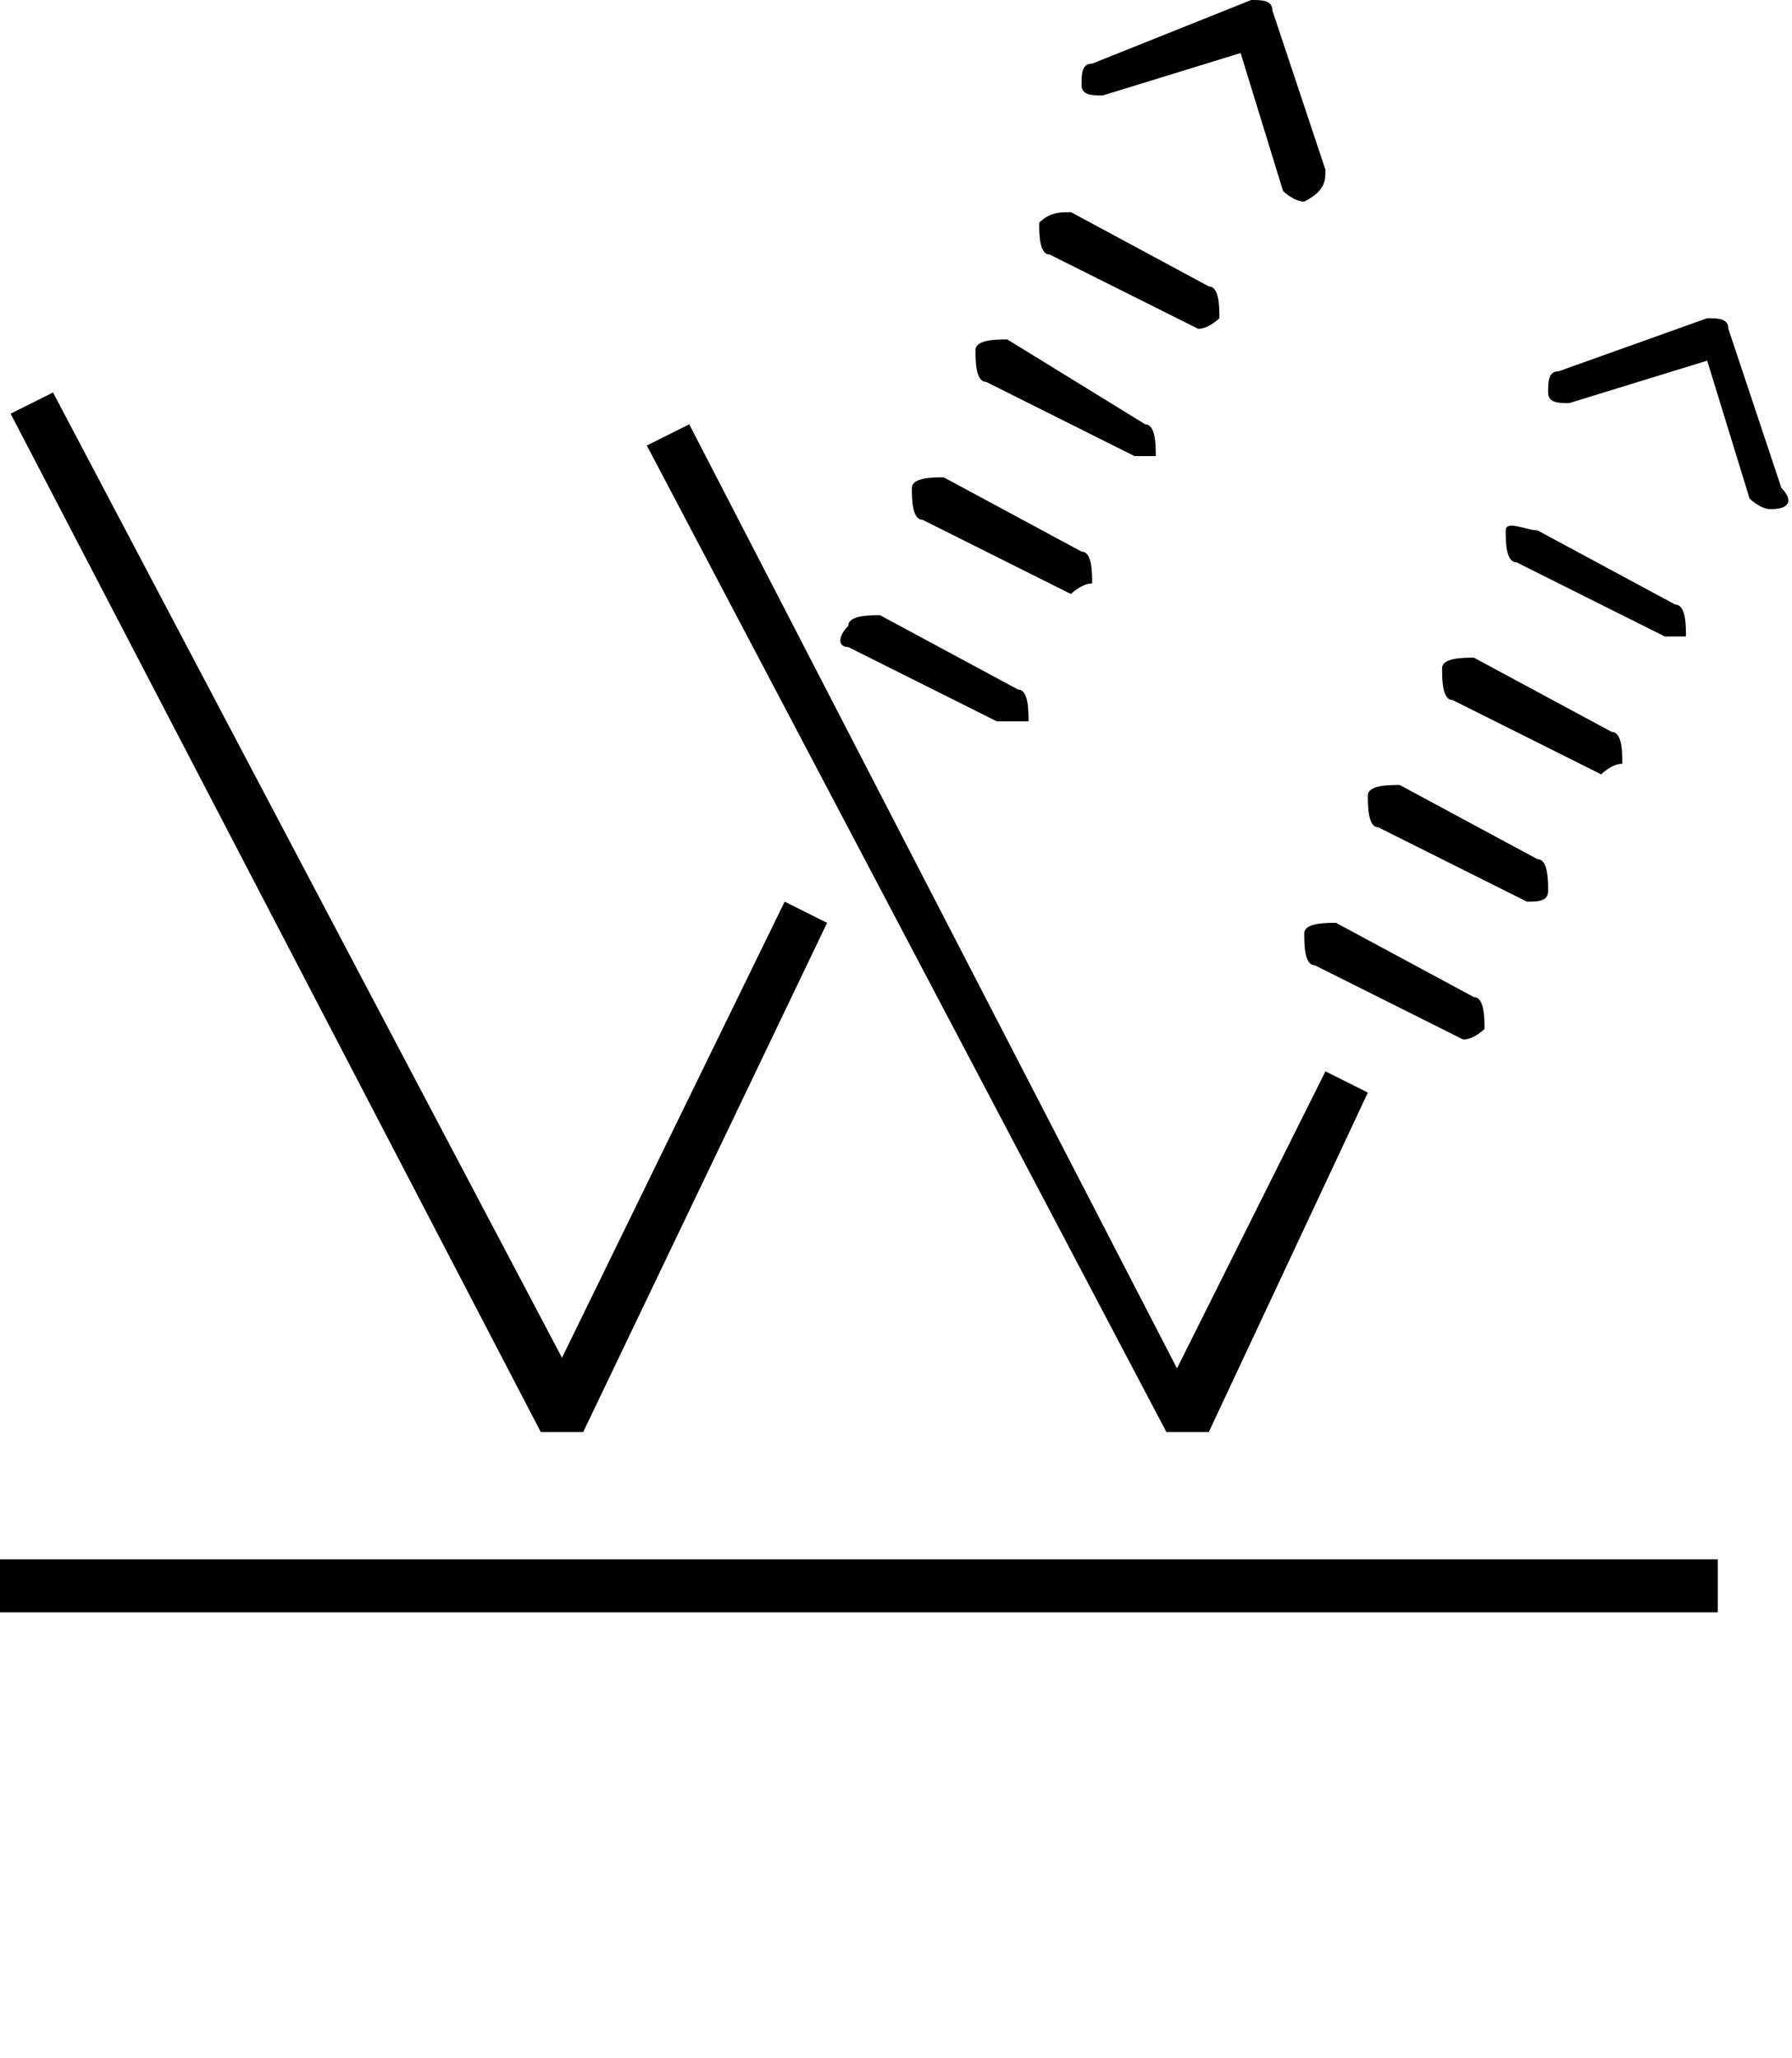
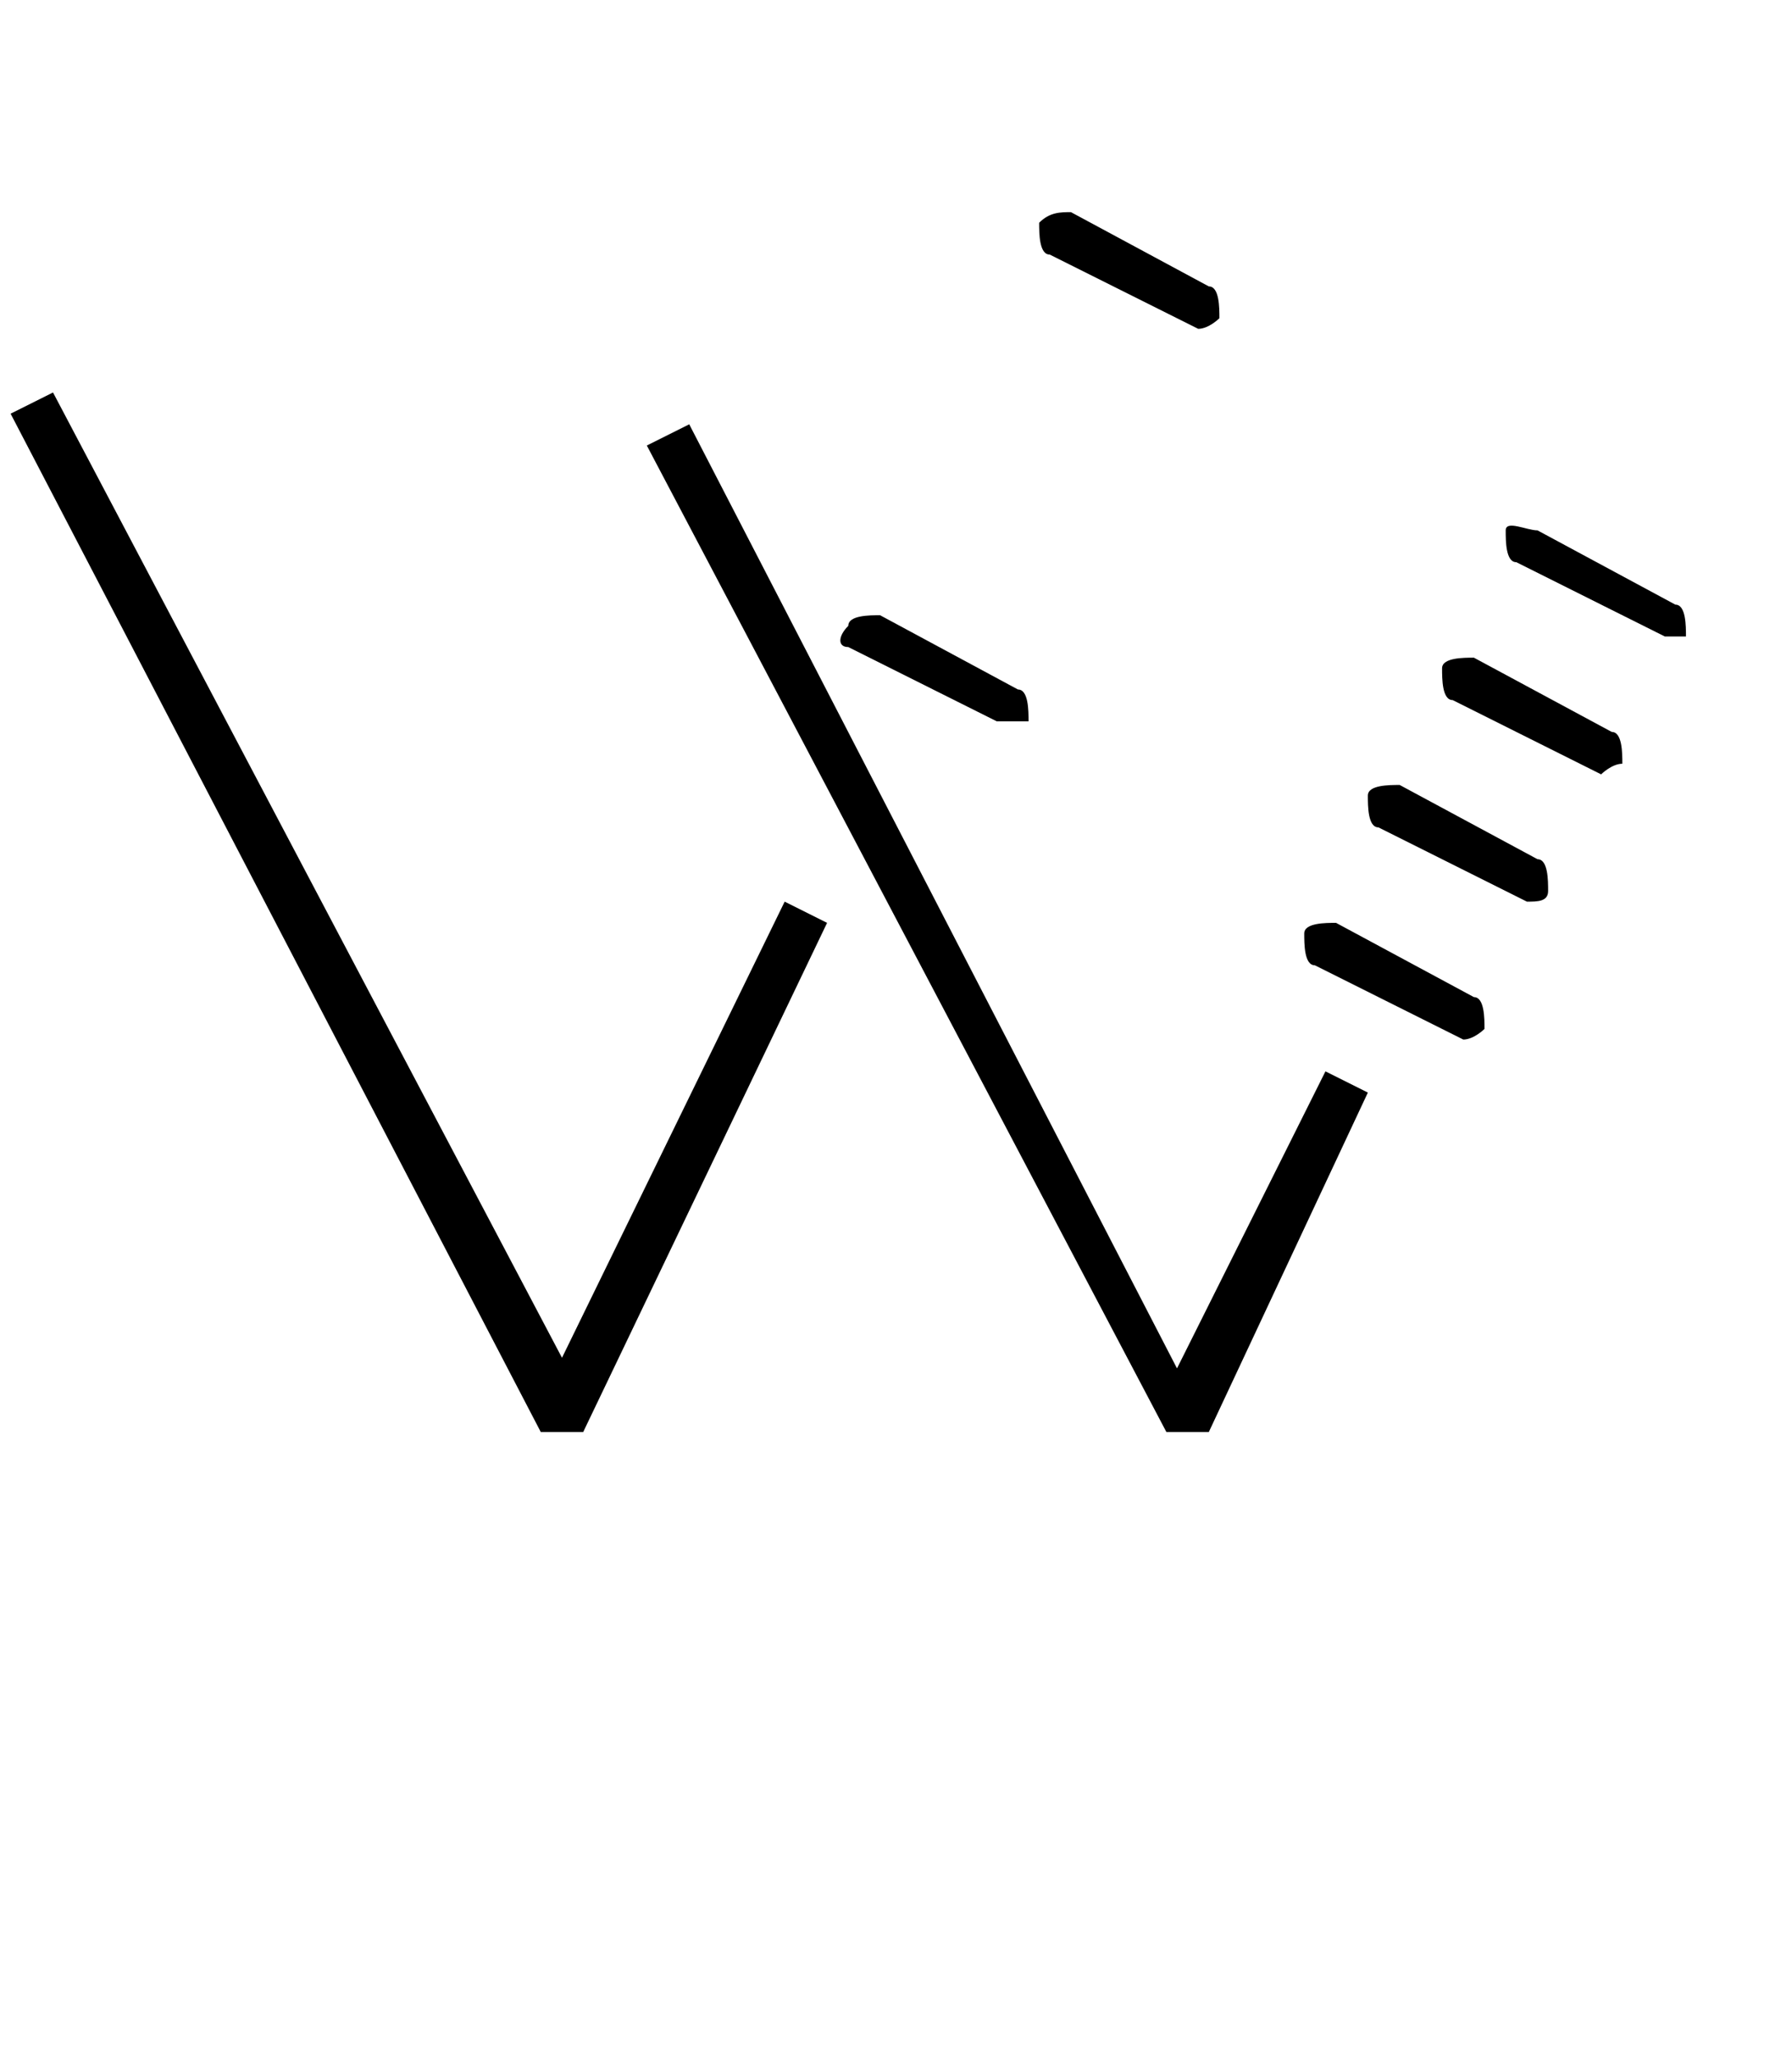
<svg xmlns="http://www.w3.org/2000/svg" version="1.1" id="Layer_1" x="0px" y="0px" viewBox="0 0 16.9 19.4" style="enable-background:new 0 0 16.9 19.4;" xml:space="preserve">
  <g>
    <polygon points="5.1,13.5 0.1,3.9 0.5,3.7 5.3,12.8 7.4,8.5 7.8,8.7 5.5,13.5  " />
    <polygon points="11,13.5 6.1,4.2 6.5,4 11.1,12.9 12.5,10.1 12.9,10.3 11.4,13.5  " />
-     <rect y="14.7" width="16.2" height="0.5" />
-     <path d="M16.7,4.8c-0.1,0-0.2-0.1-0.2-0.1l-0.4-1.3l-1.3,0.4c-0.1,0-0.2,0-0.2-0.1c0-0.1,0-0.2,0.1-0.2L16.1,3c0.1,0,0.2,0,0.2,0.1   l0.5,1.5C16.9,4.7,16.9,4.8,16.7,4.8C16.7,4.8,16.7,4.8,16.7,4.8z" />
-     <path d="M12.3,1.9c-0.1,0-0.2-0.1-0.2-0.1l-0.4-1.3l-1.3,0.4c-0.1,0-0.2,0-0.2-0.1c0-0.1,0-0.2,0.1-0.2L11.8,0C11.9,0,12,0,12,0.1   l0.5,1.5C12.5,1.7,12.5,1.8,12.3,1.9C12.4,1.9,12.3,1.9,12.3,1.9z" />
    <path d="M9.4,6.8C9.4,6.8,9.4,6.8,9.4,6.8L8,6.1C7.9,6.1,7.9,6,8,5.9c0-0.1,0.2-0.1,0.3-0.1l1.3,0.7c0.1,0,0.1,0.2,0.1,0.3   C9.6,6.8,9.5,6.8,9.4,6.8z" />
-     <path d="M10.7,4.3C10.7,4.3,10.6,4.3,10.7,4.3L9.3,3.6c-0.1,0-0.1-0.2-0.1-0.3s0.2-0.1,0.3-0.1L10.8,4c0.1,0,0.1,0.2,0.1,0.3   C10.8,4.3,10.8,4.3,10.7,4.3z" />
-     <path d="M10.1,5.6C10,5.6,10,5.6,10.1,5.6L8.7,4.9c-0.1,0-0.1-0.2-0.1-0.3c0-0.1,0.2-0.1,0.3-0.1l1.3,0.7c0.1,0,0.1,0.2,0.1,0.3   C10.2,5.5,10.1,5.6,10.1,5.6z" />
    <path d="M11.3,3.1C11.3,3.1,11.3,3.1,11.3,3.1L9.9,2.4c-0.1,0-0.1-0.2-0.1-0.3C9.9,2,10,2,10.1,2l1.3,0.7c0.1,0,0.1,0.2,0.1,0.3   C11.5,3,11.4,3.1,11.3,3.1z" />
    <path d="M13.8,9.8C13.8,9.8,13.8,9.8,13.8,9.8l-1.4-0.7c-0.1,0-0.1-0.2-0.1-0.3s0.2-0.1,0.3-0.1l1.3,0.7C14,9.4,14,9.6,14,9.7   C14,9.7,13.9,9.8,13.8,9.8z" />
    <path d="M15.1,7.3C15,7.3,15,7.3,15.1,7.3l-1.4-0.7c-0.1,0-0.1-0.2-0.1-0.3s0.2-0.1,0.3-0.1l1.3,0.7c0.1,0,0.1,0.2,0.1,0.3   C15.2,7.2,15.1,7.3,15.1,7.3z" />
    <path d="M14.4,8.5C14.4,8.5,14.4,8.5,14.4,8.5L13,7.8c-0.1,0-0.1-0.2-0.1-0.3s0.2-0.1,0.3-0.1l1.3,0.7c0.1,0,0.1,0.2,0.1,0.3   C14.6,8.5,14.5,8.5,14.4,8.5z" />
    <path d="M15.7,6C15.7,6,15.6,6,15.7,6l-1.4-0.7c-0.1,0-0.1-0.2-0.1-0.3S14.4,5,14.5,5l1.3,0.7c0.1,0,0.1,0.2,0.1,0.3   C15.8,6,15.8,6,15.7,6z" />
  </g>
</svg>